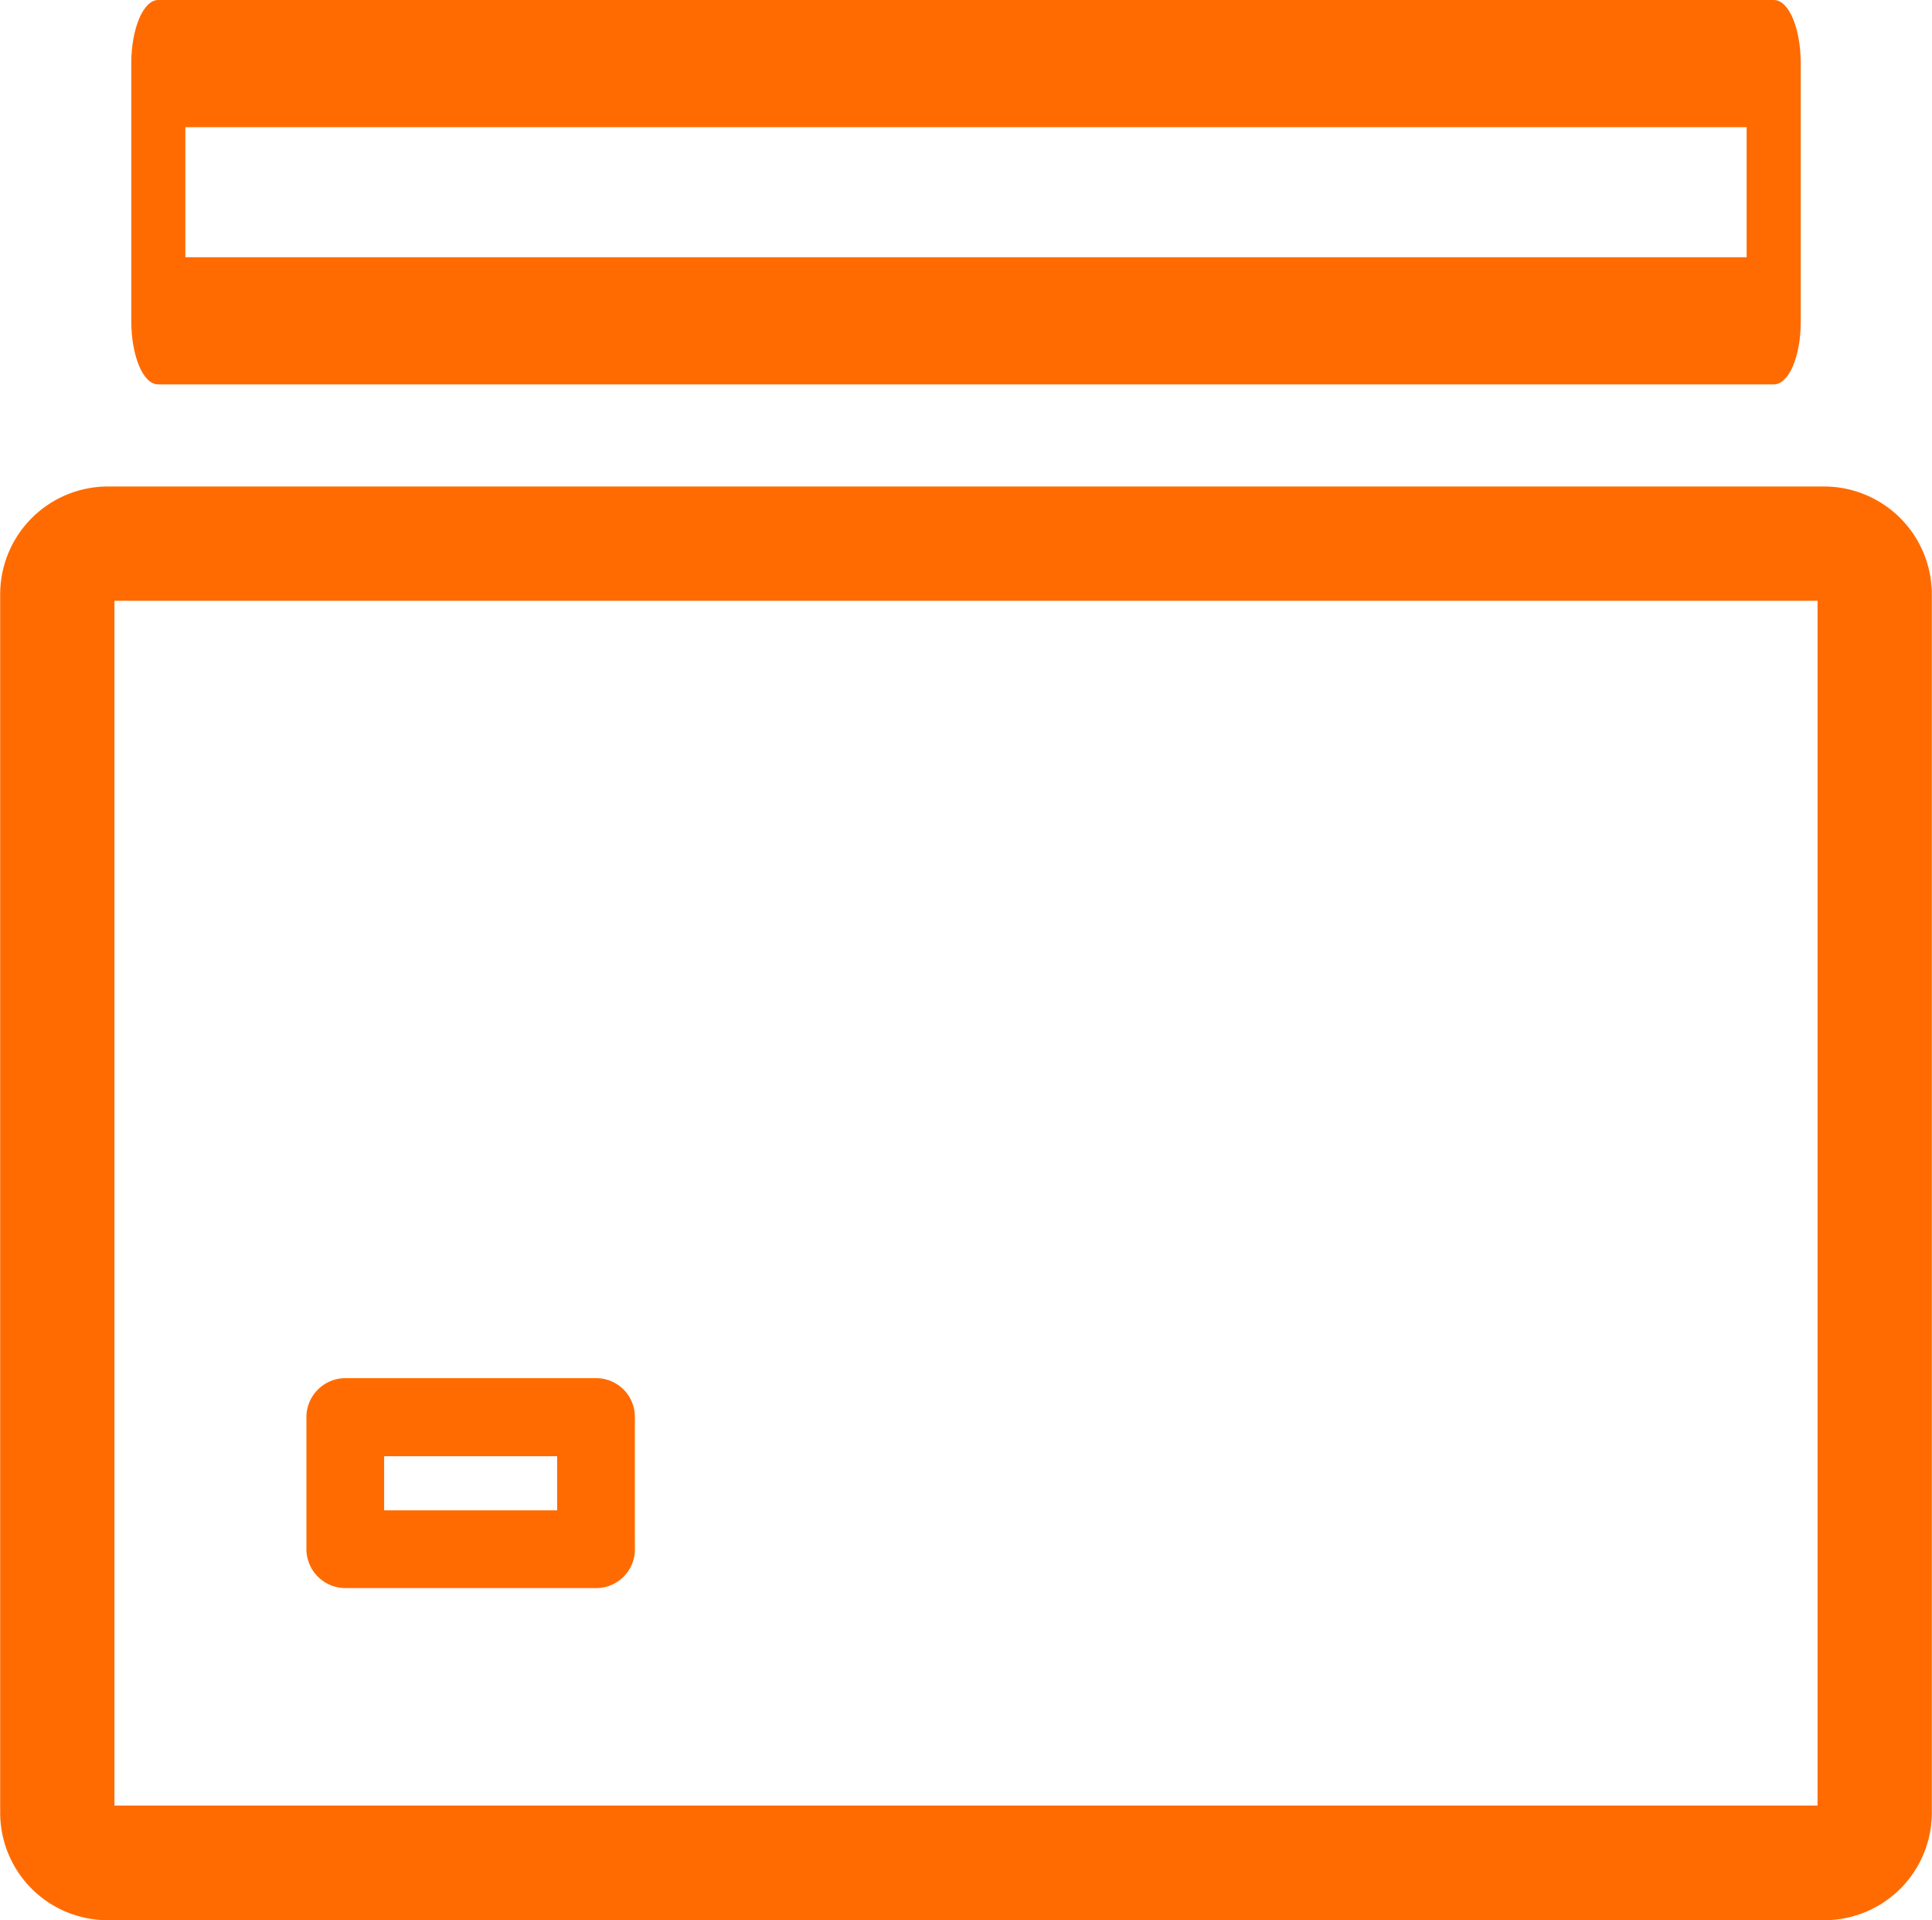
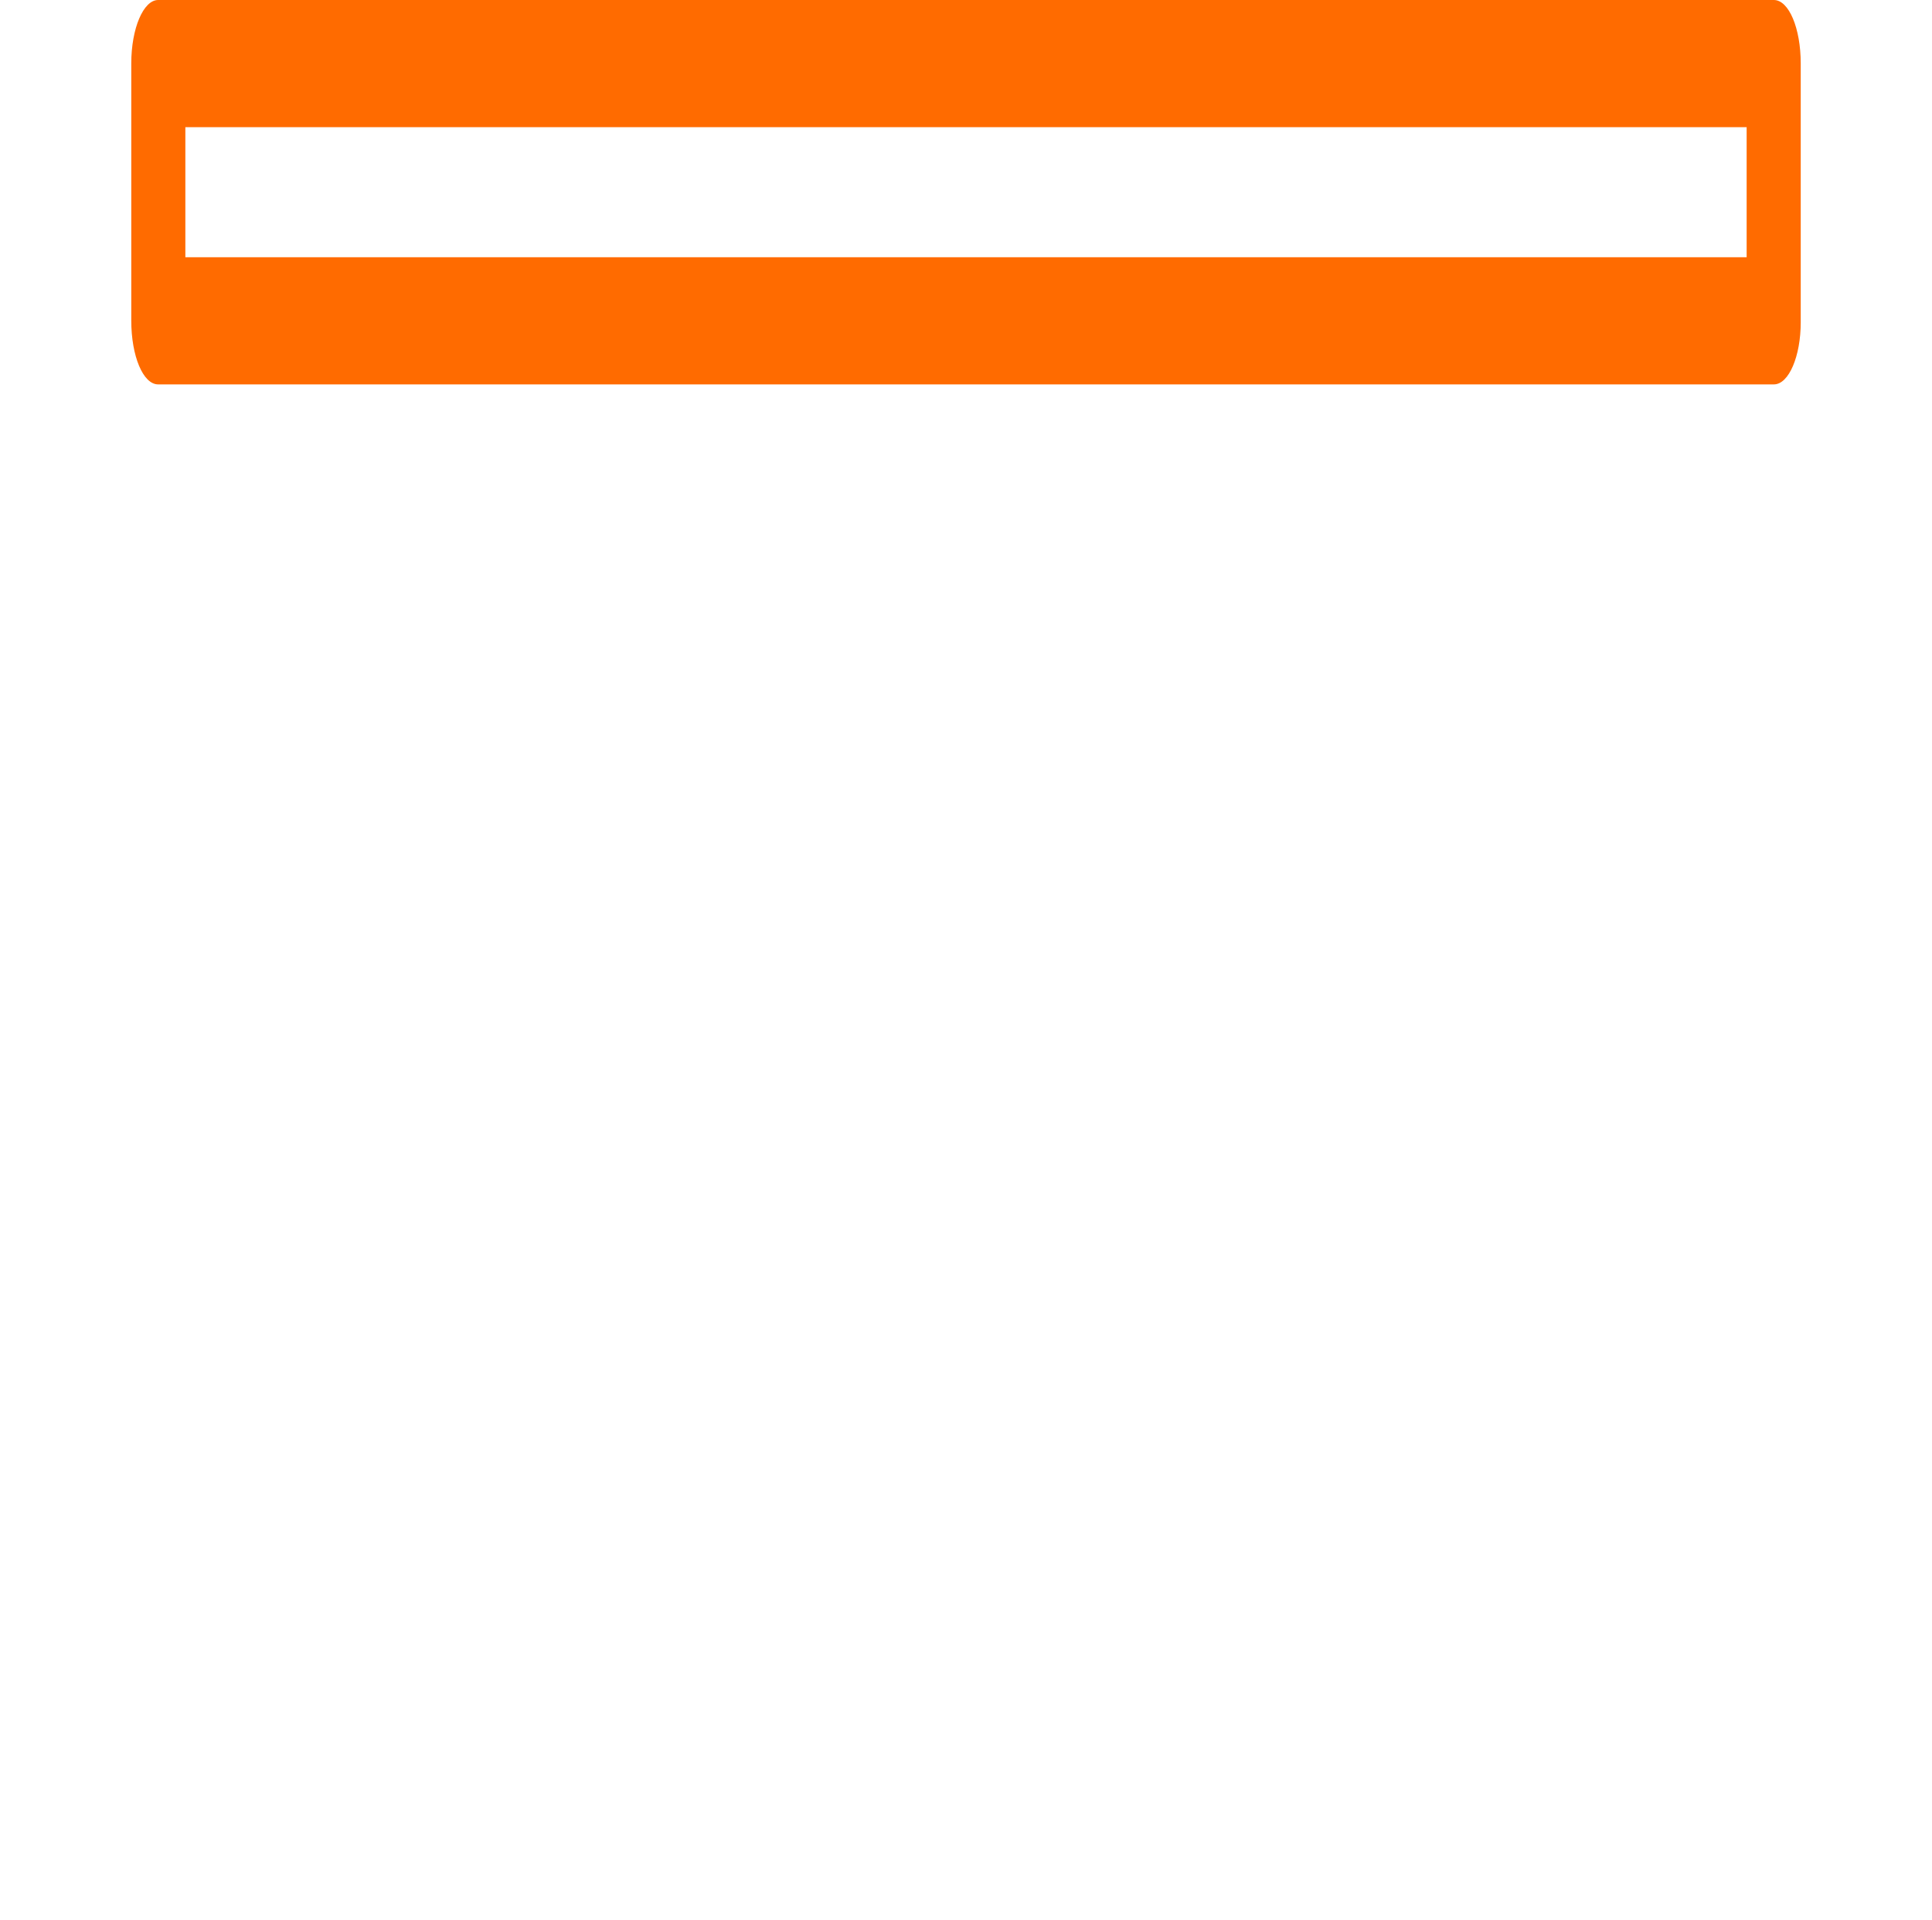
<svg xmlns="http://www.w3.org/2000/svg" width="19.03mm" height="18.91mm" viewBox="0 0 53.93 53.6">
  <title>Asset 49</title>
-   <path d="M50.93,52.76H3A2.16,2.16,0,0,1,.84,50.6v-34A2.17,2.17,0,0,1,3,14.42H50.93a2.17,2.17,0,0,1,2.16,2.17v34A2.16,2.16,0,0,1,50.93,52.76ZM3,15.93a.66.66,0,0,0-.65.66v34a.65.65,0,0,0,.65.65H50.93a.65.65,0,0,0,.65-.65v-34a.66.66,0,0,0-.65-.66Z" fill="#FF6B00" stroke="#FF6B00" stroke-miterlimit="10" stroke-width="1.68" />
  <path d="M49.52,10.73H4.41c-.42,0-.75-.79-.75-1.78V1.77C3.66.79,4,0,4.41,0H49.52c.42,0,.75.79.75,1.77V9C50.27,9.94,49.94,10.73,49.52,10.73ZM5.17,7.18H48.76V3.55H5.17Z" fill="#FF6B00" />
-   <path d="M16.64,44h-7a.76.76,0,0,1-.76-.76V39.56a.76.76,0,0,1,.76-.76h7a.75.75,0,0,1,.75.76v3.65A.75.75,0,0,1,16.64,44Zm-6.25-1.51h5.49V40.32H10.39Z" fill="#FF6B00" stroke="#FF6B00" stroke-miterlimit="10" stroke-width="0.66" />
</svg>